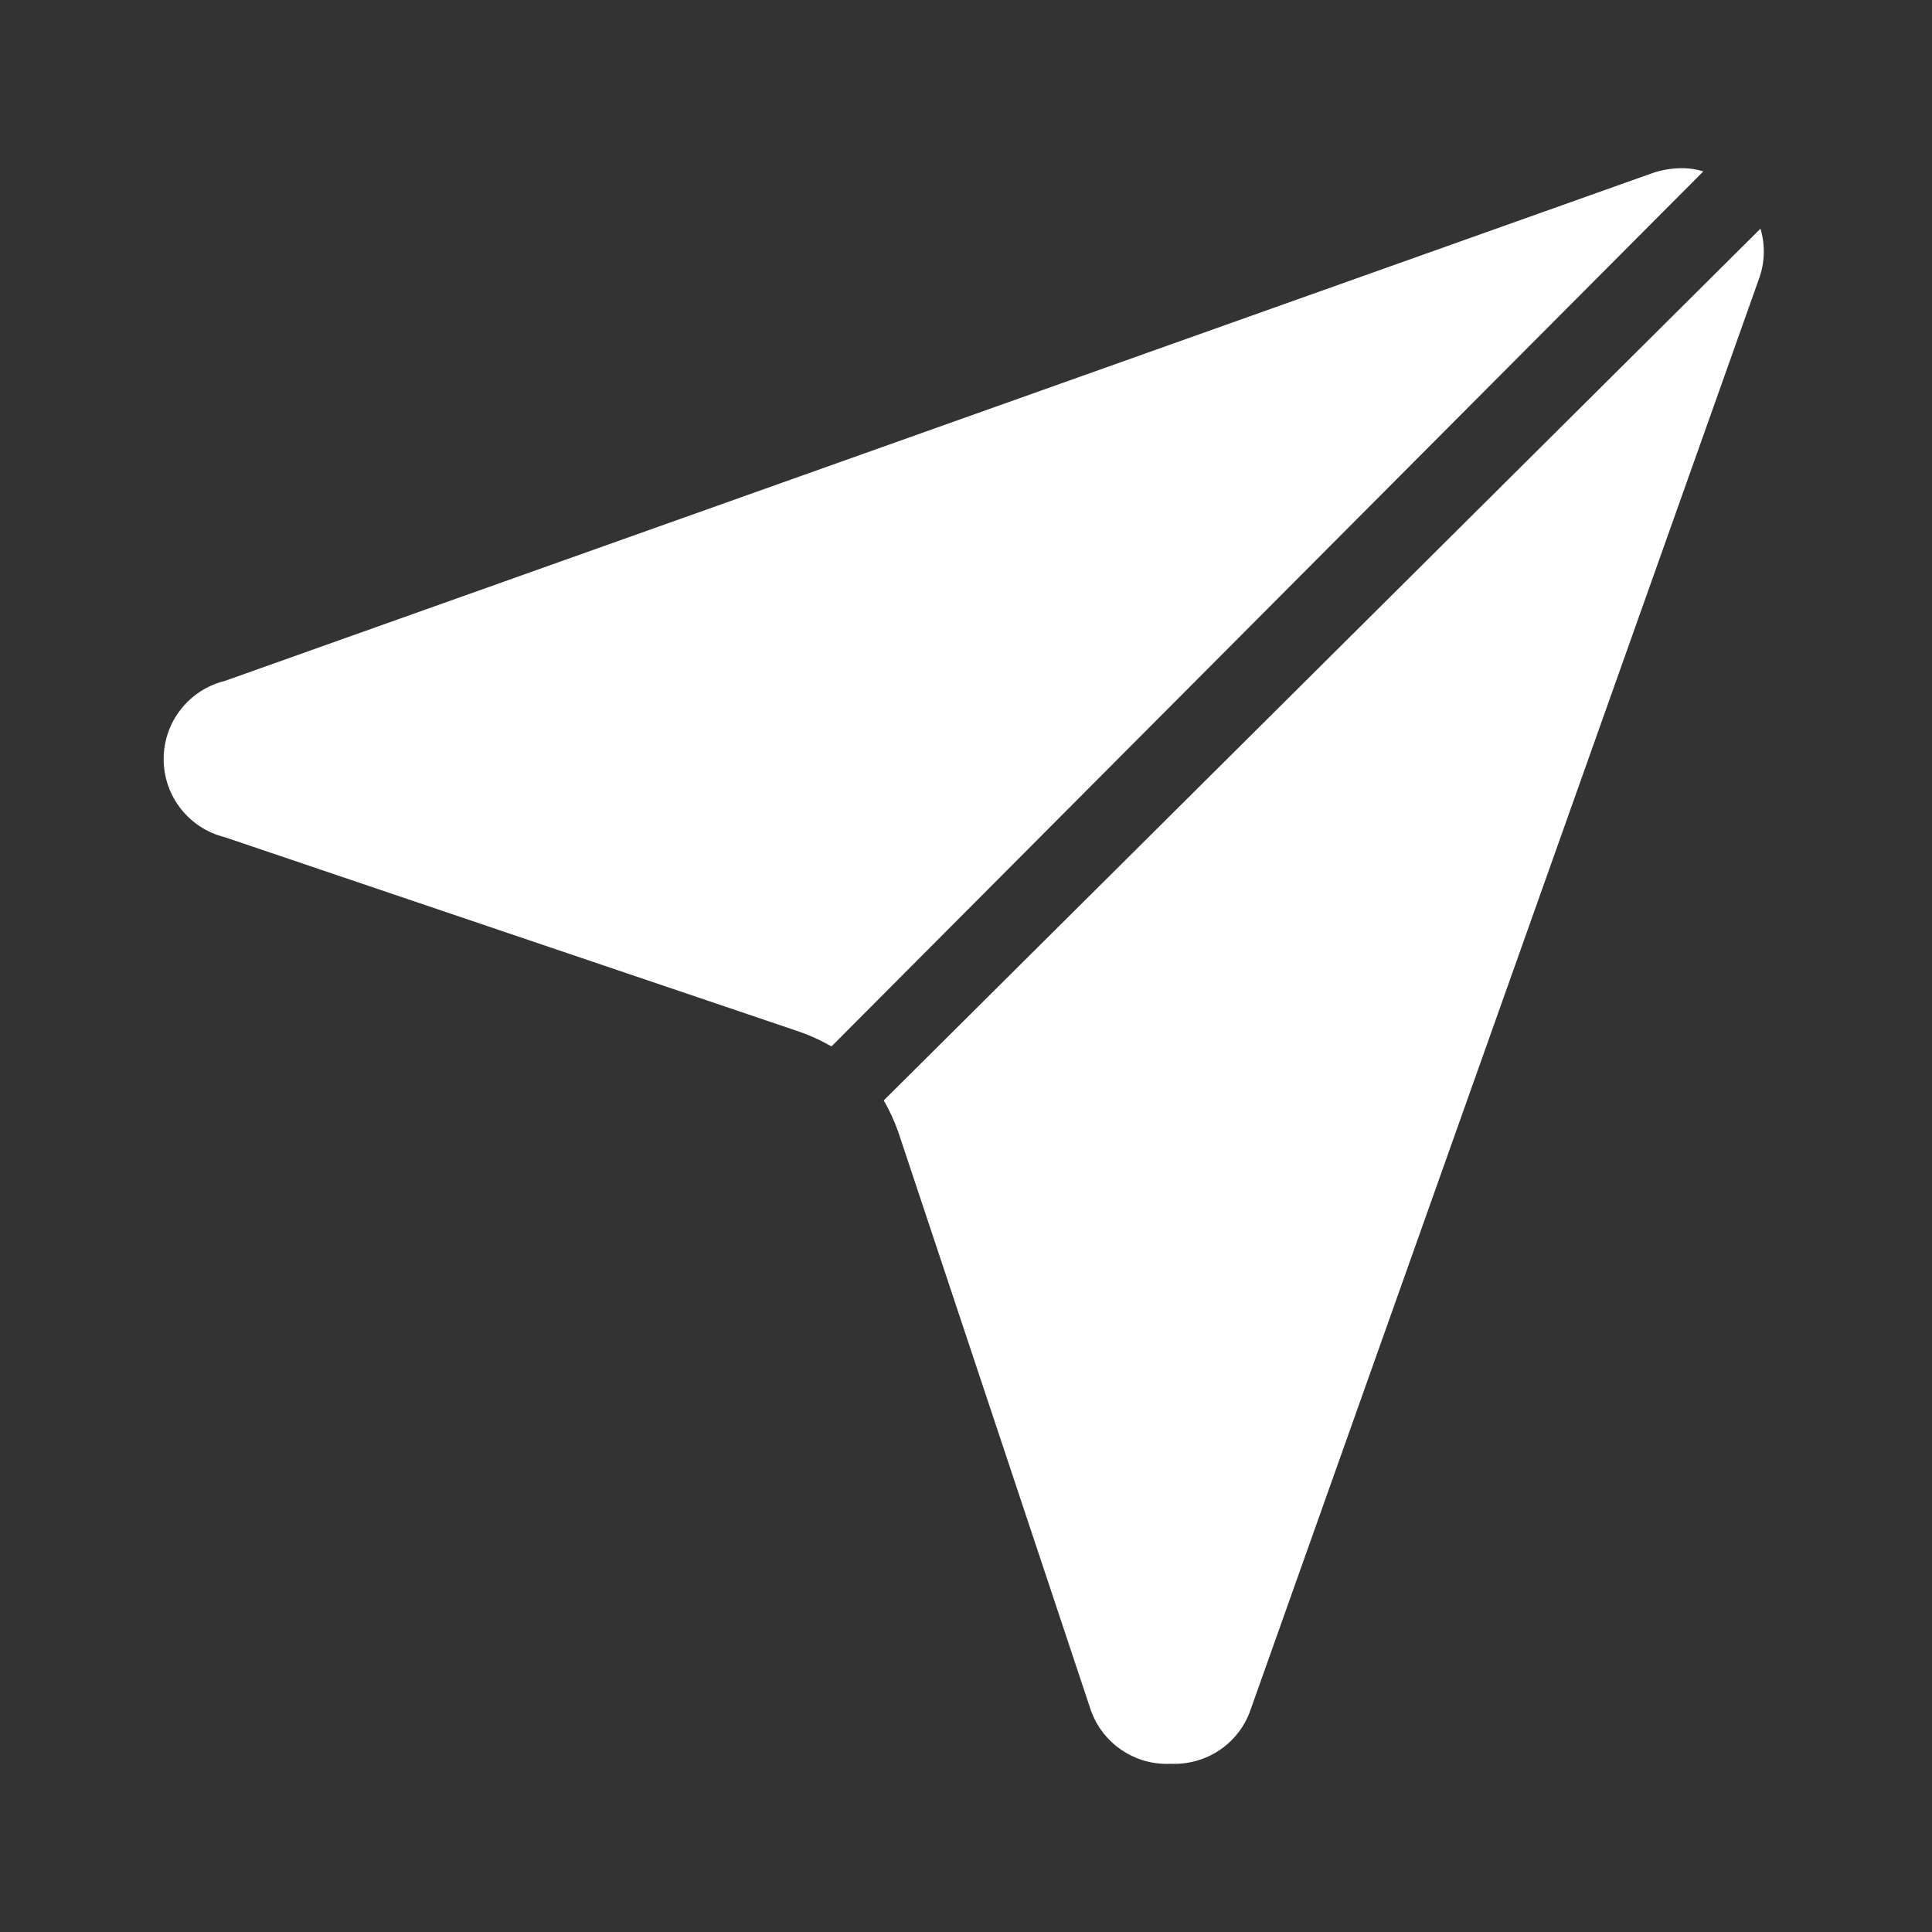
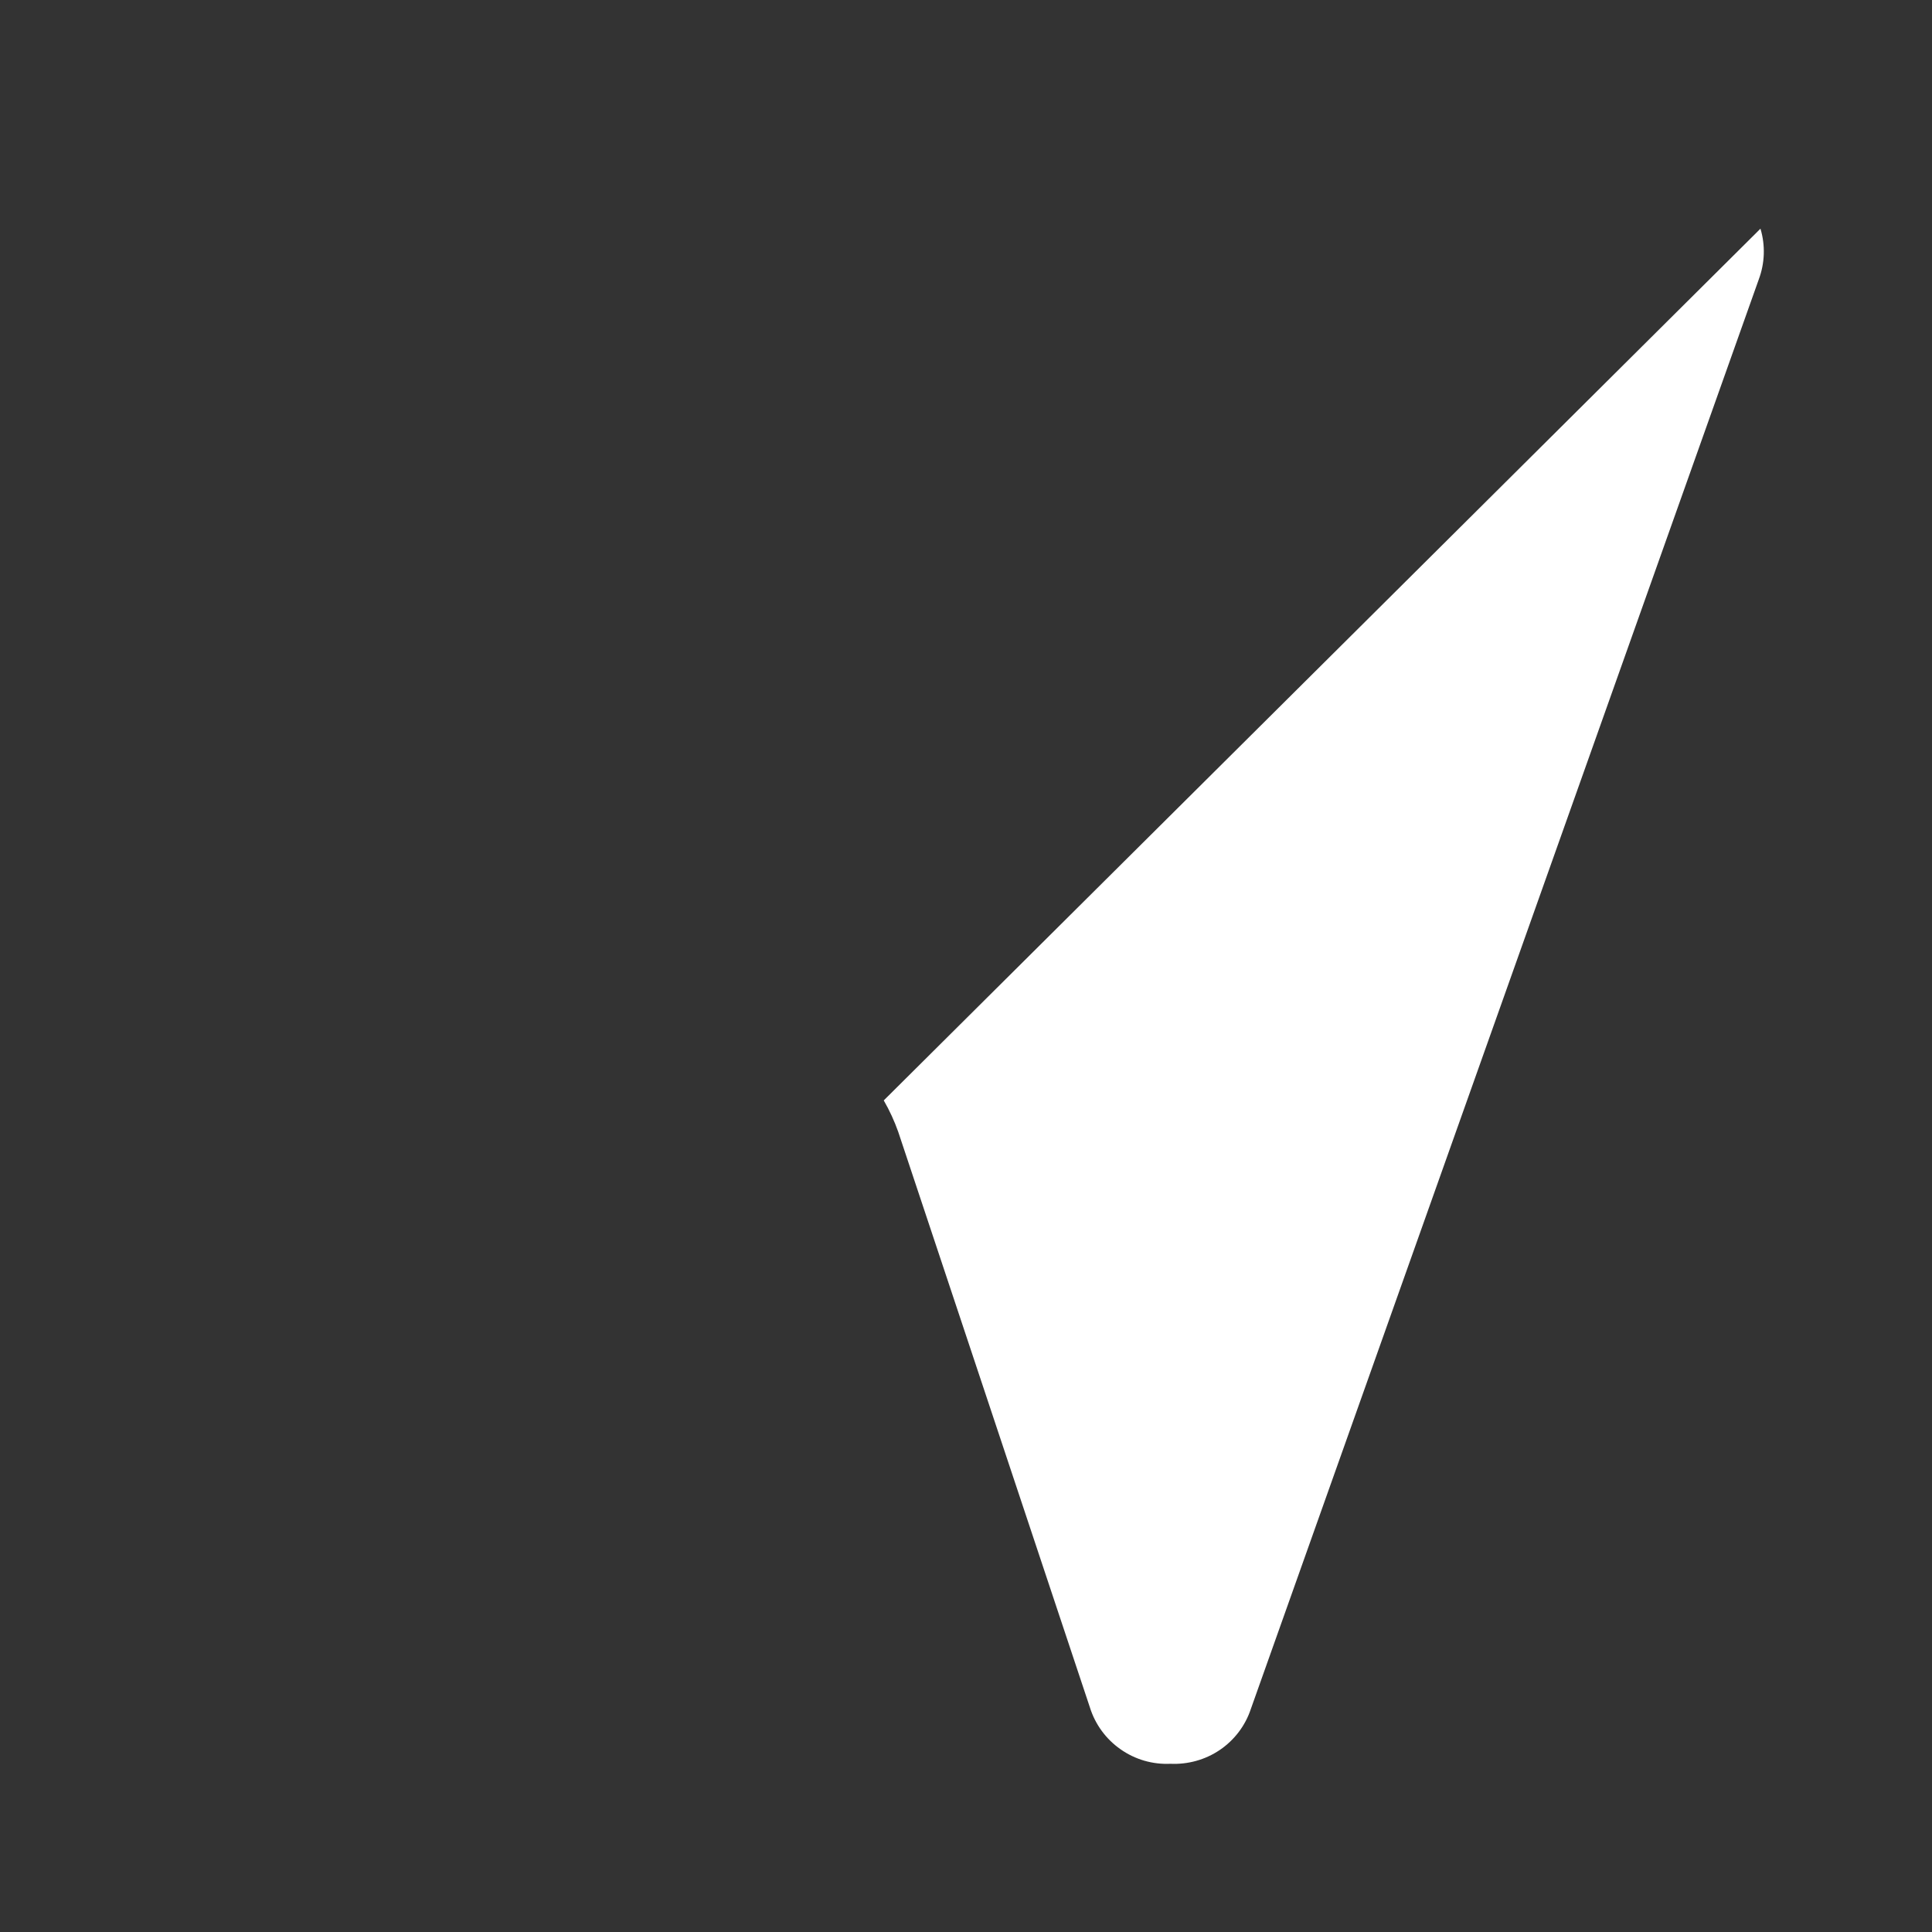
<svg xmlns="http://www.w3.org/2000/svg" width="14" height="14" viewBox="0 0 14 14" fill="none">
  <rect x="0" y="0" width="14" height="14" fill="#333333" stroke="none" />
-   <path d="M12.343 1.242L6.025 7.583C5.953 7.541 5.877 7.506 5.798 7.478L1.627 6.066C1.501 6.035 1.389 5.962 1.309 5.859C1.229 5.757 1.186 5.631 1.186 5.5C1.186 5.37 1.229 5.244 1.309 5.142C1.389 5.039 1.501 4.966 1.627 4.935L11.975 1.254C12.043 1.231 12.114 1.219 12.185 1.219C12.239 1.218 12.292 1.226 12.343 1.242Z" fill="white" />
  <path d="M12.745 2.024L9.064 12.384C9.024 12.505 8.945 12.609 8.839 12.681C8.734 12.752 8.608 12.787 8.481 12.781C8.352 12.787 8.225 12.75 8.12 12.676C8.014 12.602 7.936 12.495 7.898 12.373L6.509 8.202C6.481 8.123 6.446 8.047 6.404 7.974L12.757 1.657C12.793 1.777 12.789 1.906 12.745 2.024Z" fill="white" />
</svg>